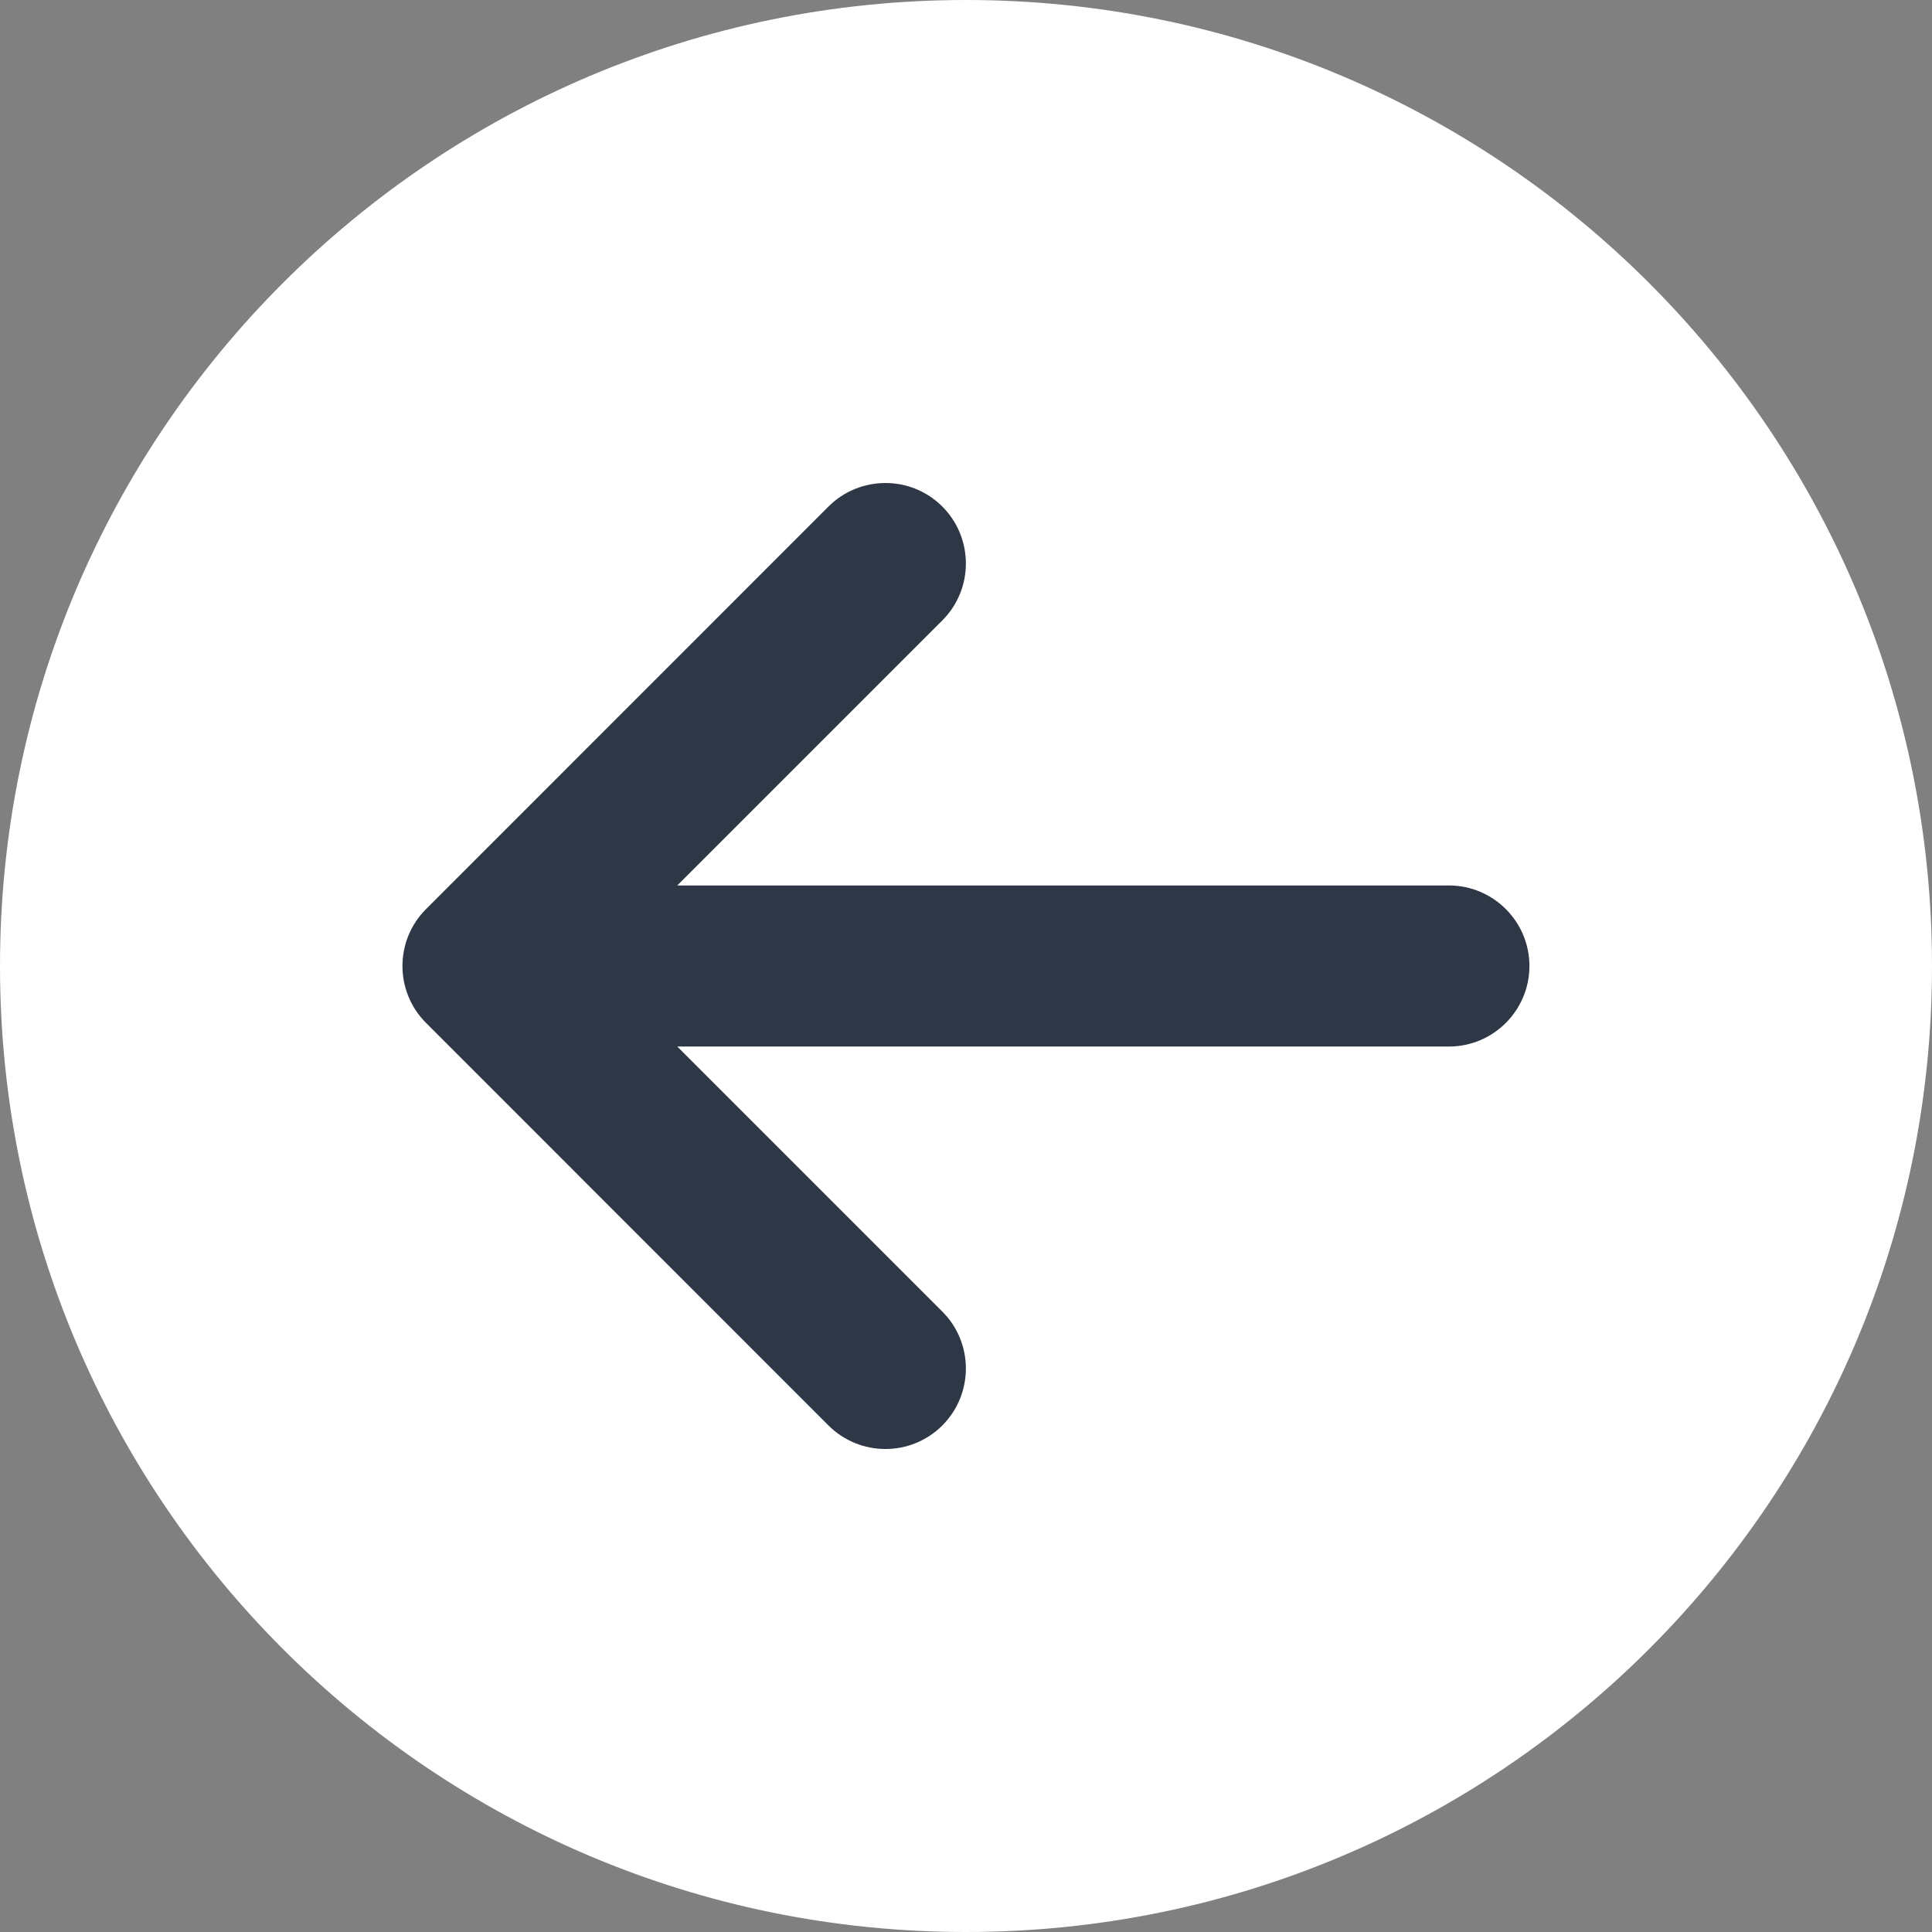
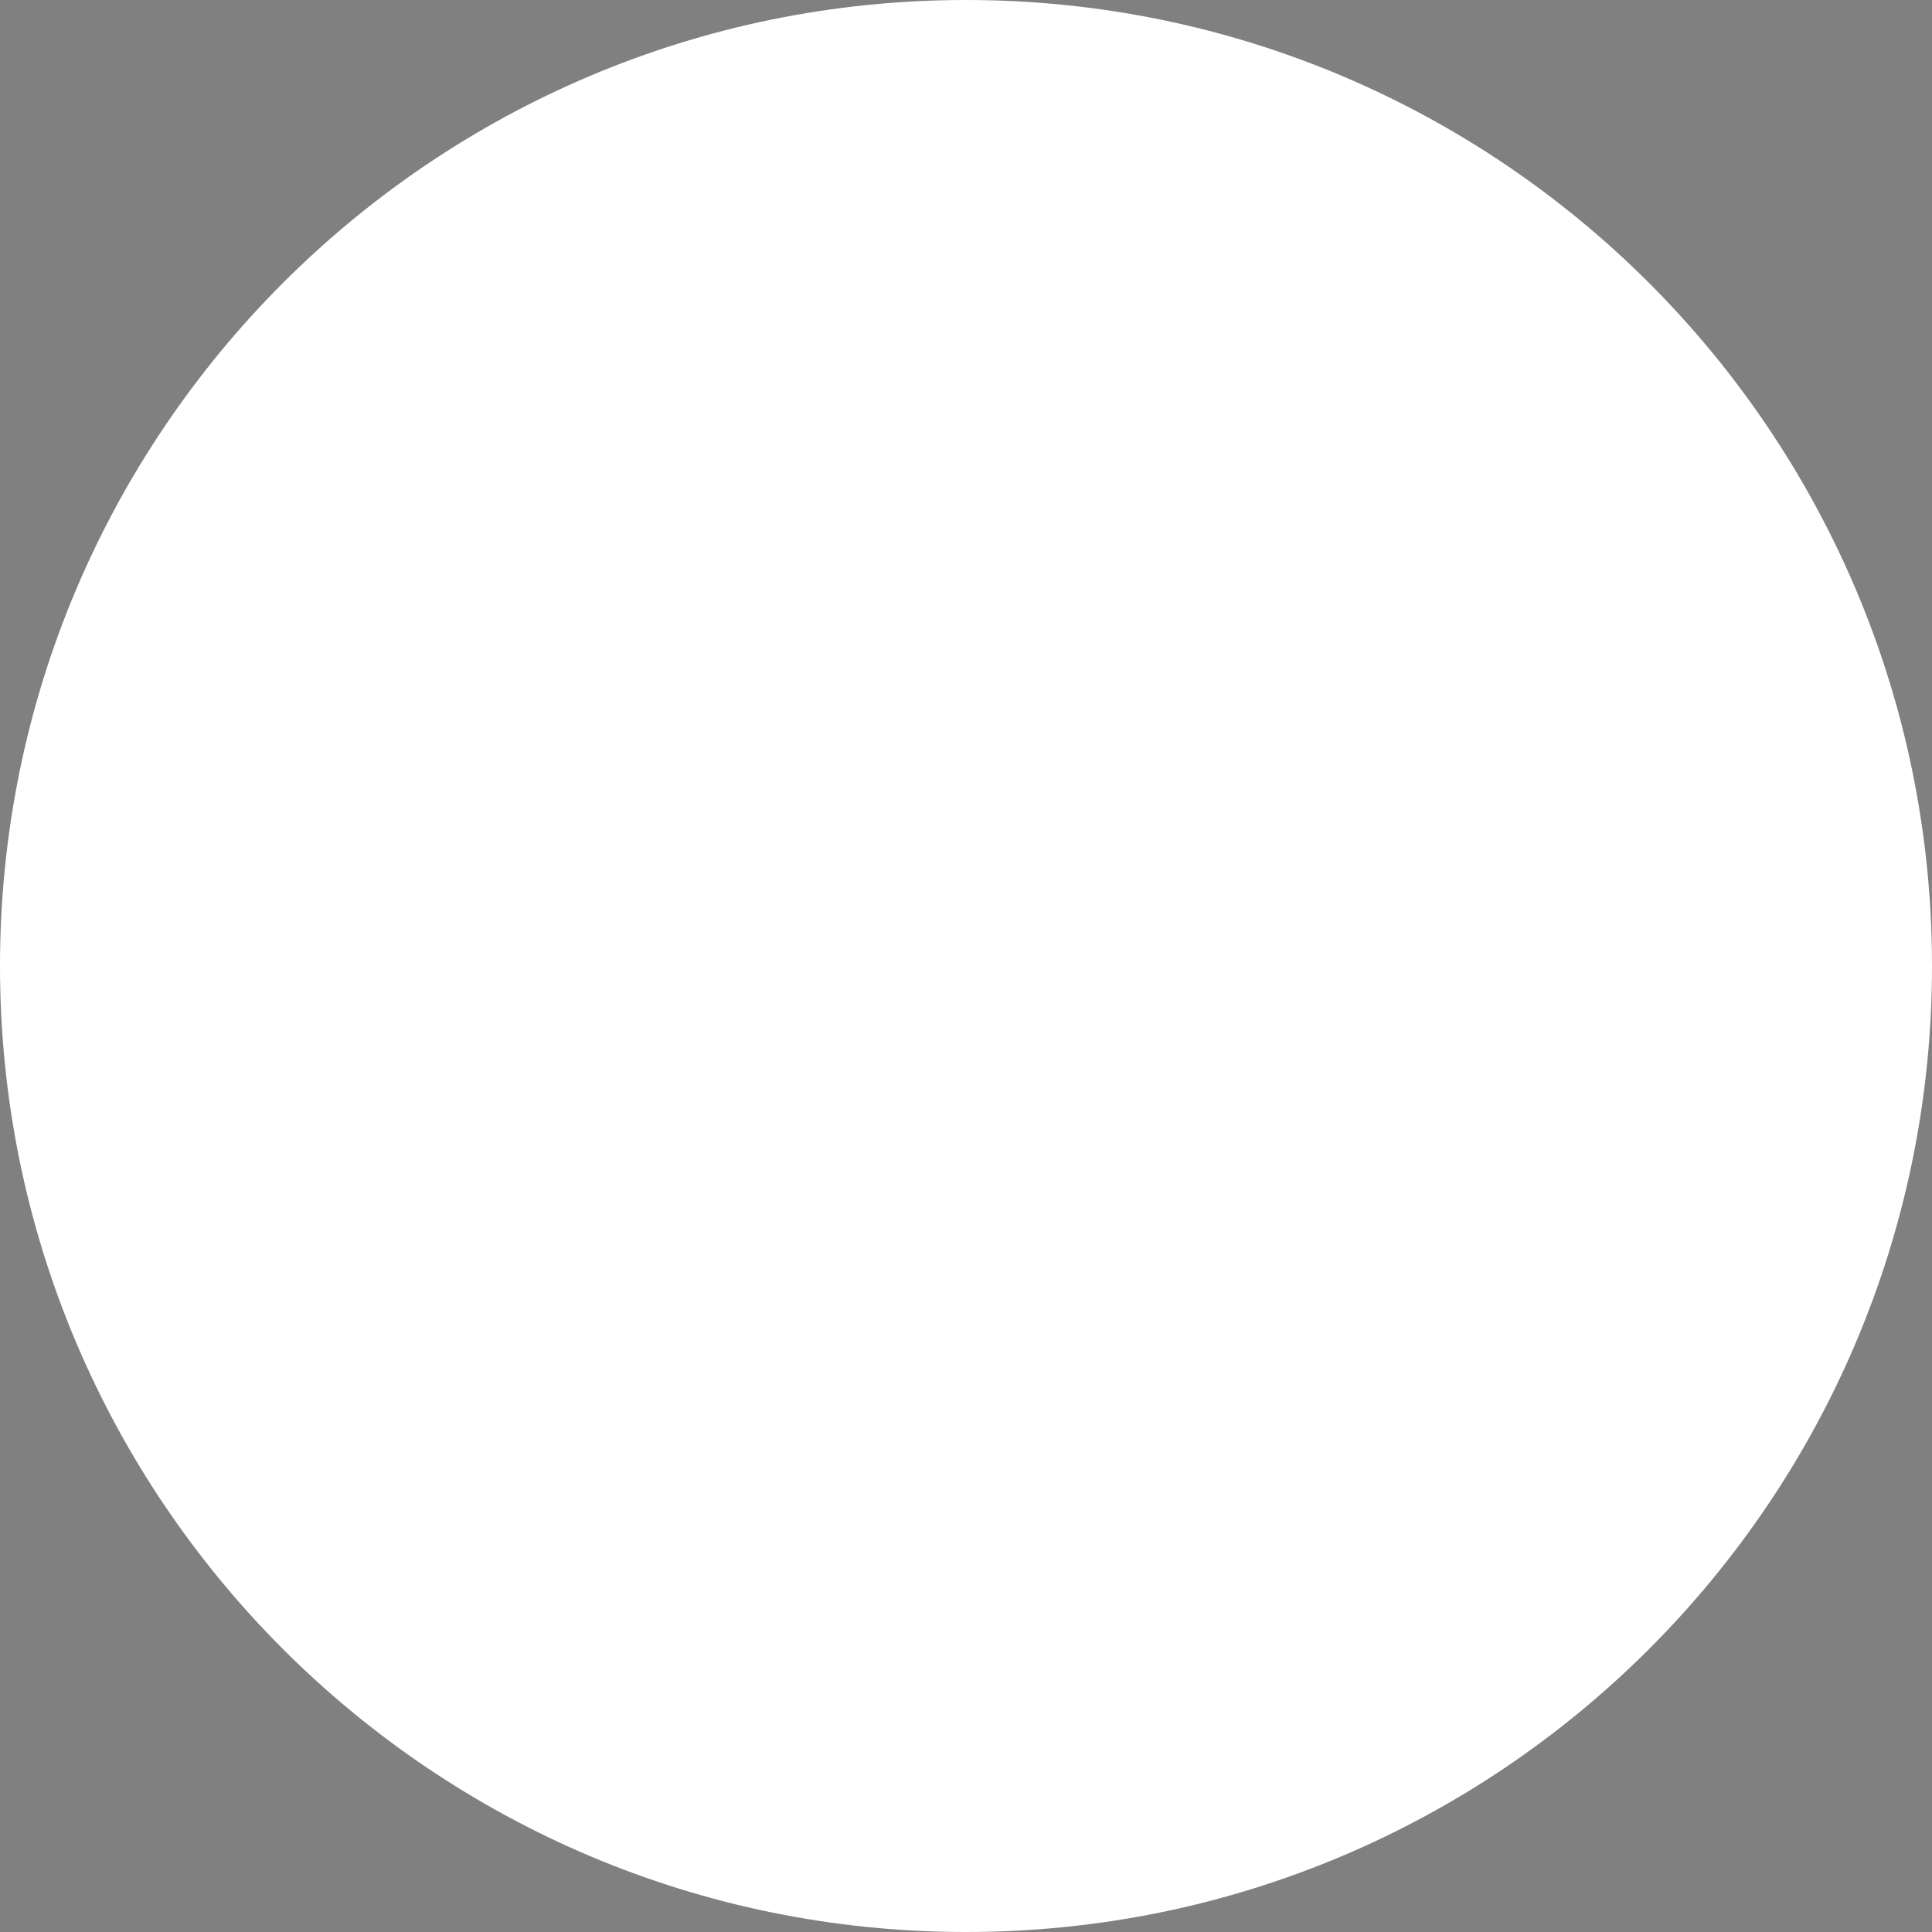
<svg xmlns="http://www.w3.org/2000/svg" width="16" height="16" viewBox="0 0 16 16" fill="none">
  <rect x="0" y="0" width="16" height="16" fill="#808080" stroke="none" />
  <path d="M0 8C0 3.582 3.582 0 8 0C12.418 0 16 3.582 16 8C16 12.418 12.418 16 8 16C3.582 16 0 12.418 0 8Z" fill="white" />
-   <path fill-rule="evenodd" clip-rule="evenodd" d="M5.609 7.333H11.999C12.367 7.333 12.666 7.632 12.666 8C12.666 8.368 12.367 8.667 11.999 8.667H5.609L7.804 10.862C8.064 11.122 8.064 11.544 7.804 11.805C7.544 12.065 7.122 12.065 6.861 11.805L3.528 8.471C3.268 8.211 3.268 7.789 3.528 7.529L6.861 4.195C7.122 3.935 7.544 3.935 7.804 4.195C8.064 4.456 8.064 4.878 7.804 5.138L5.609 7.333Z" fill="#091526" fill-opacity="0.85" />
</svg>